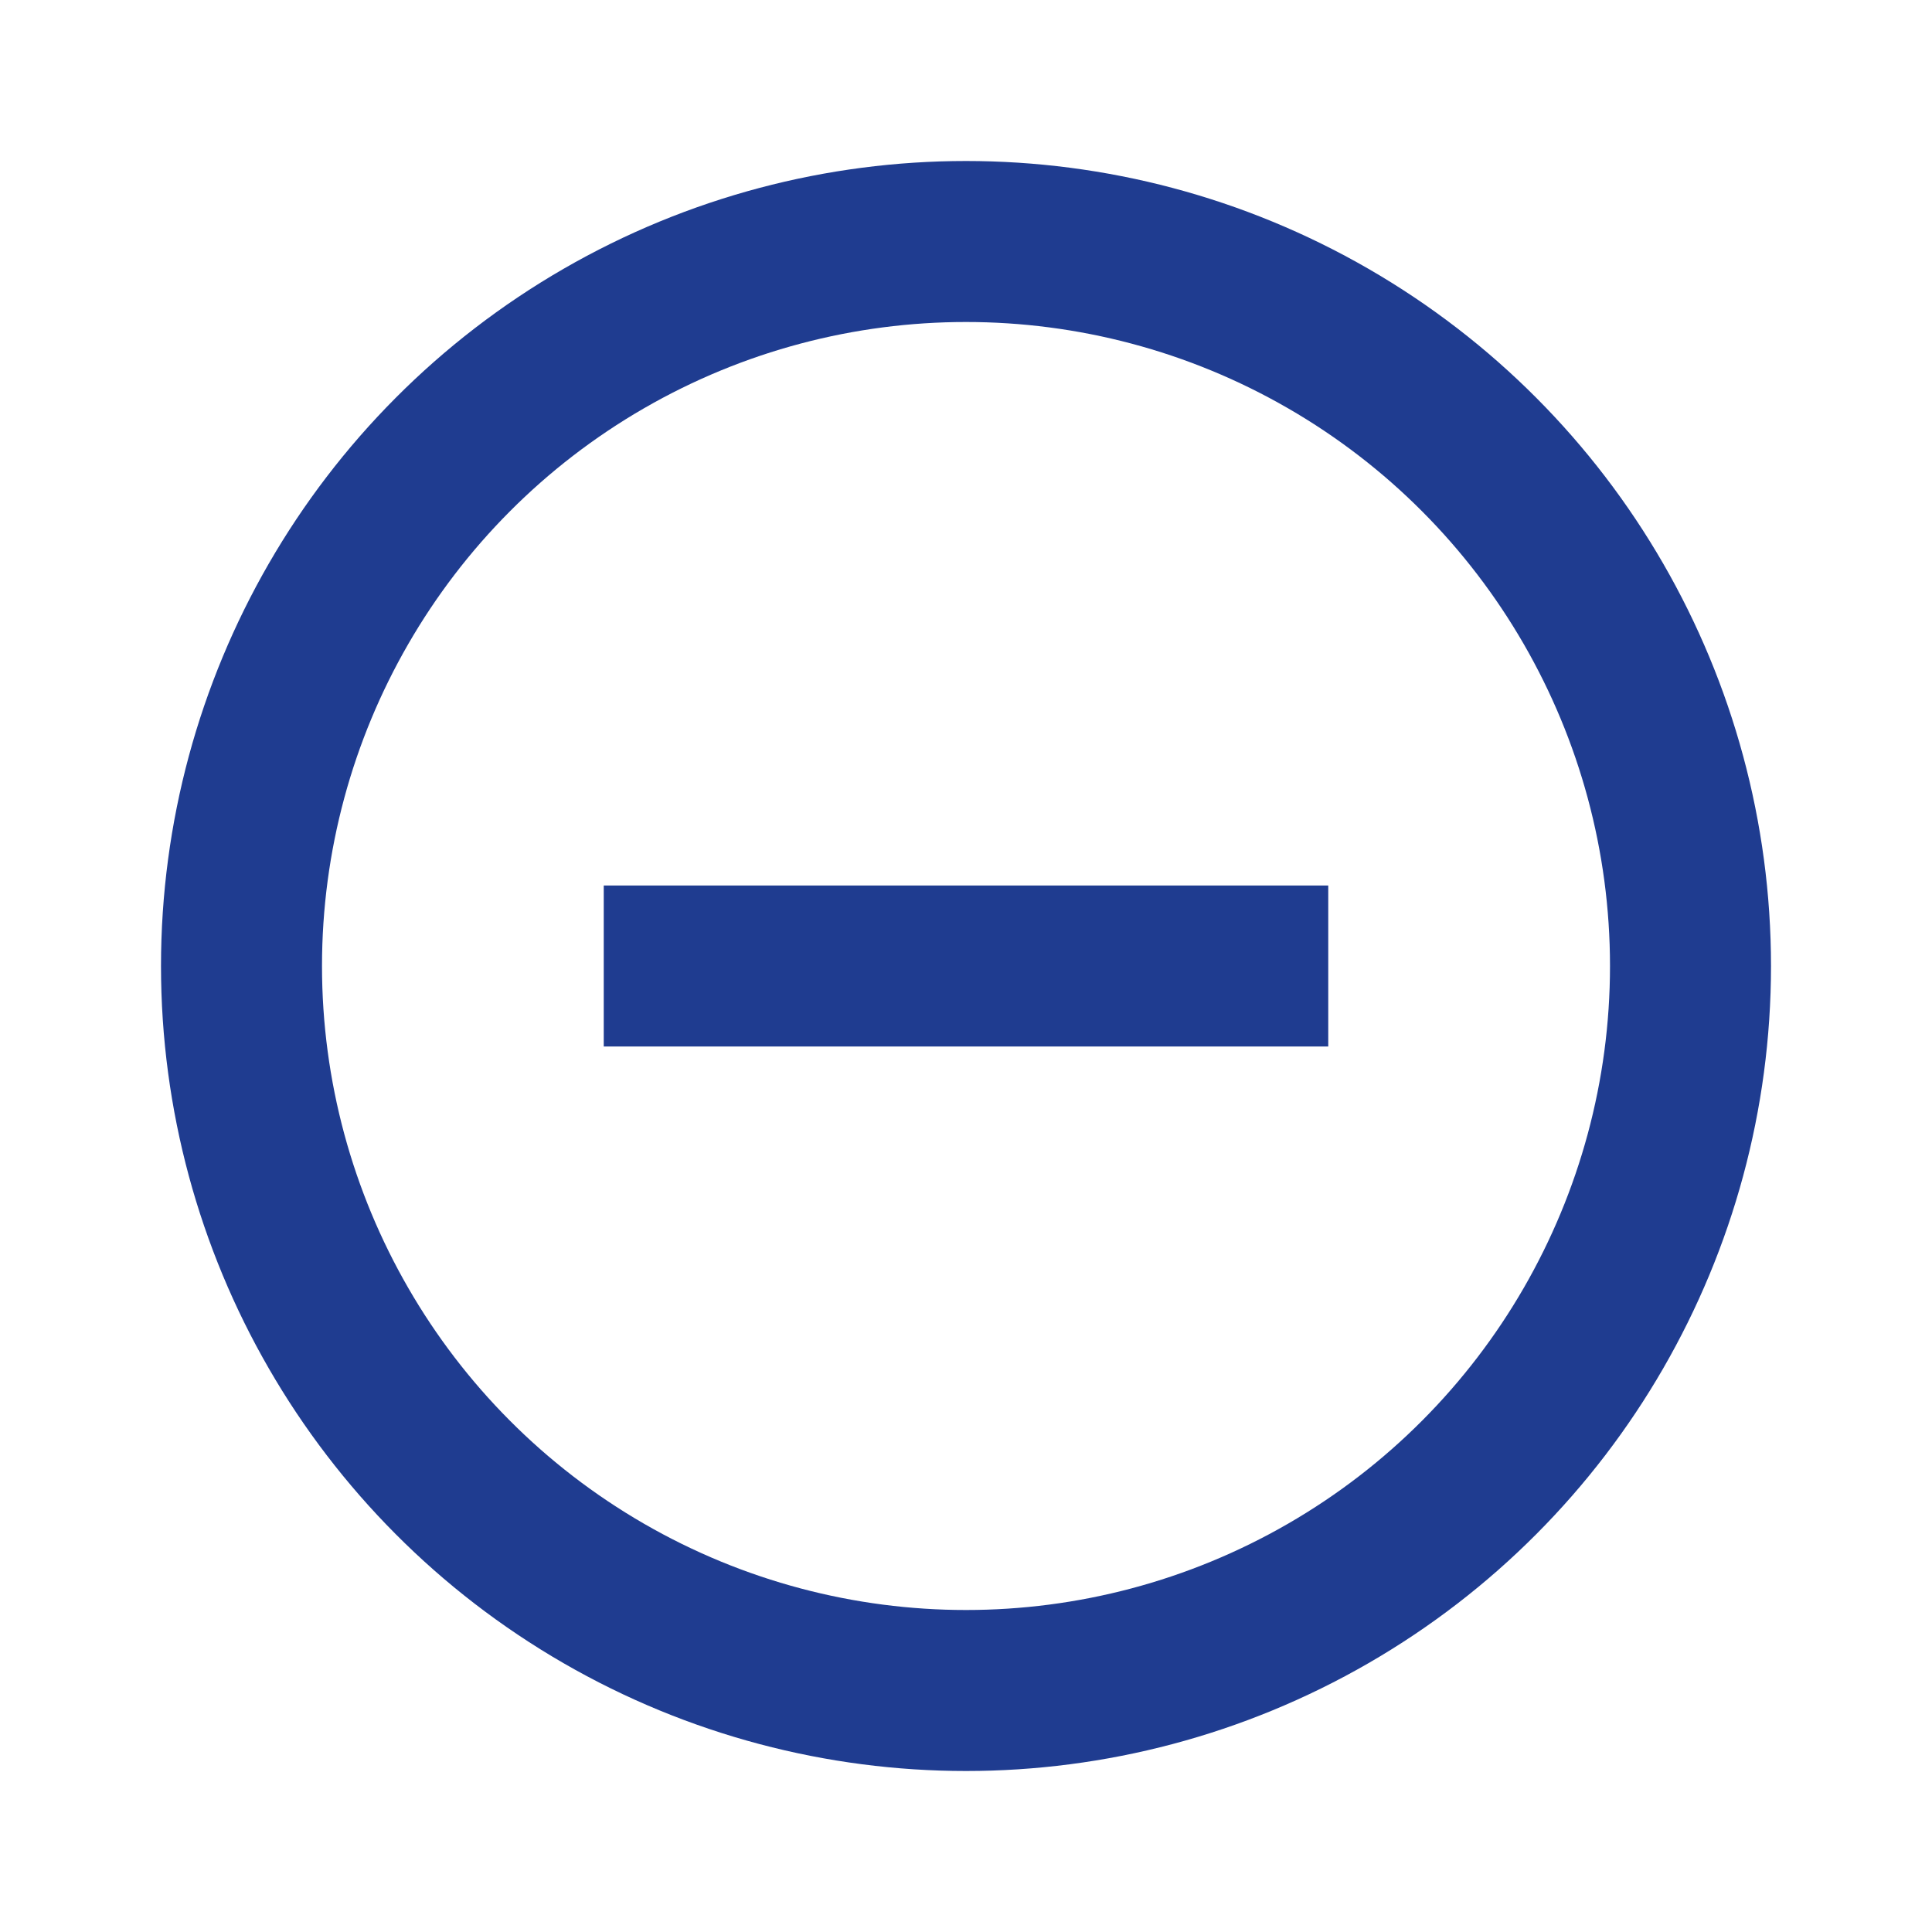
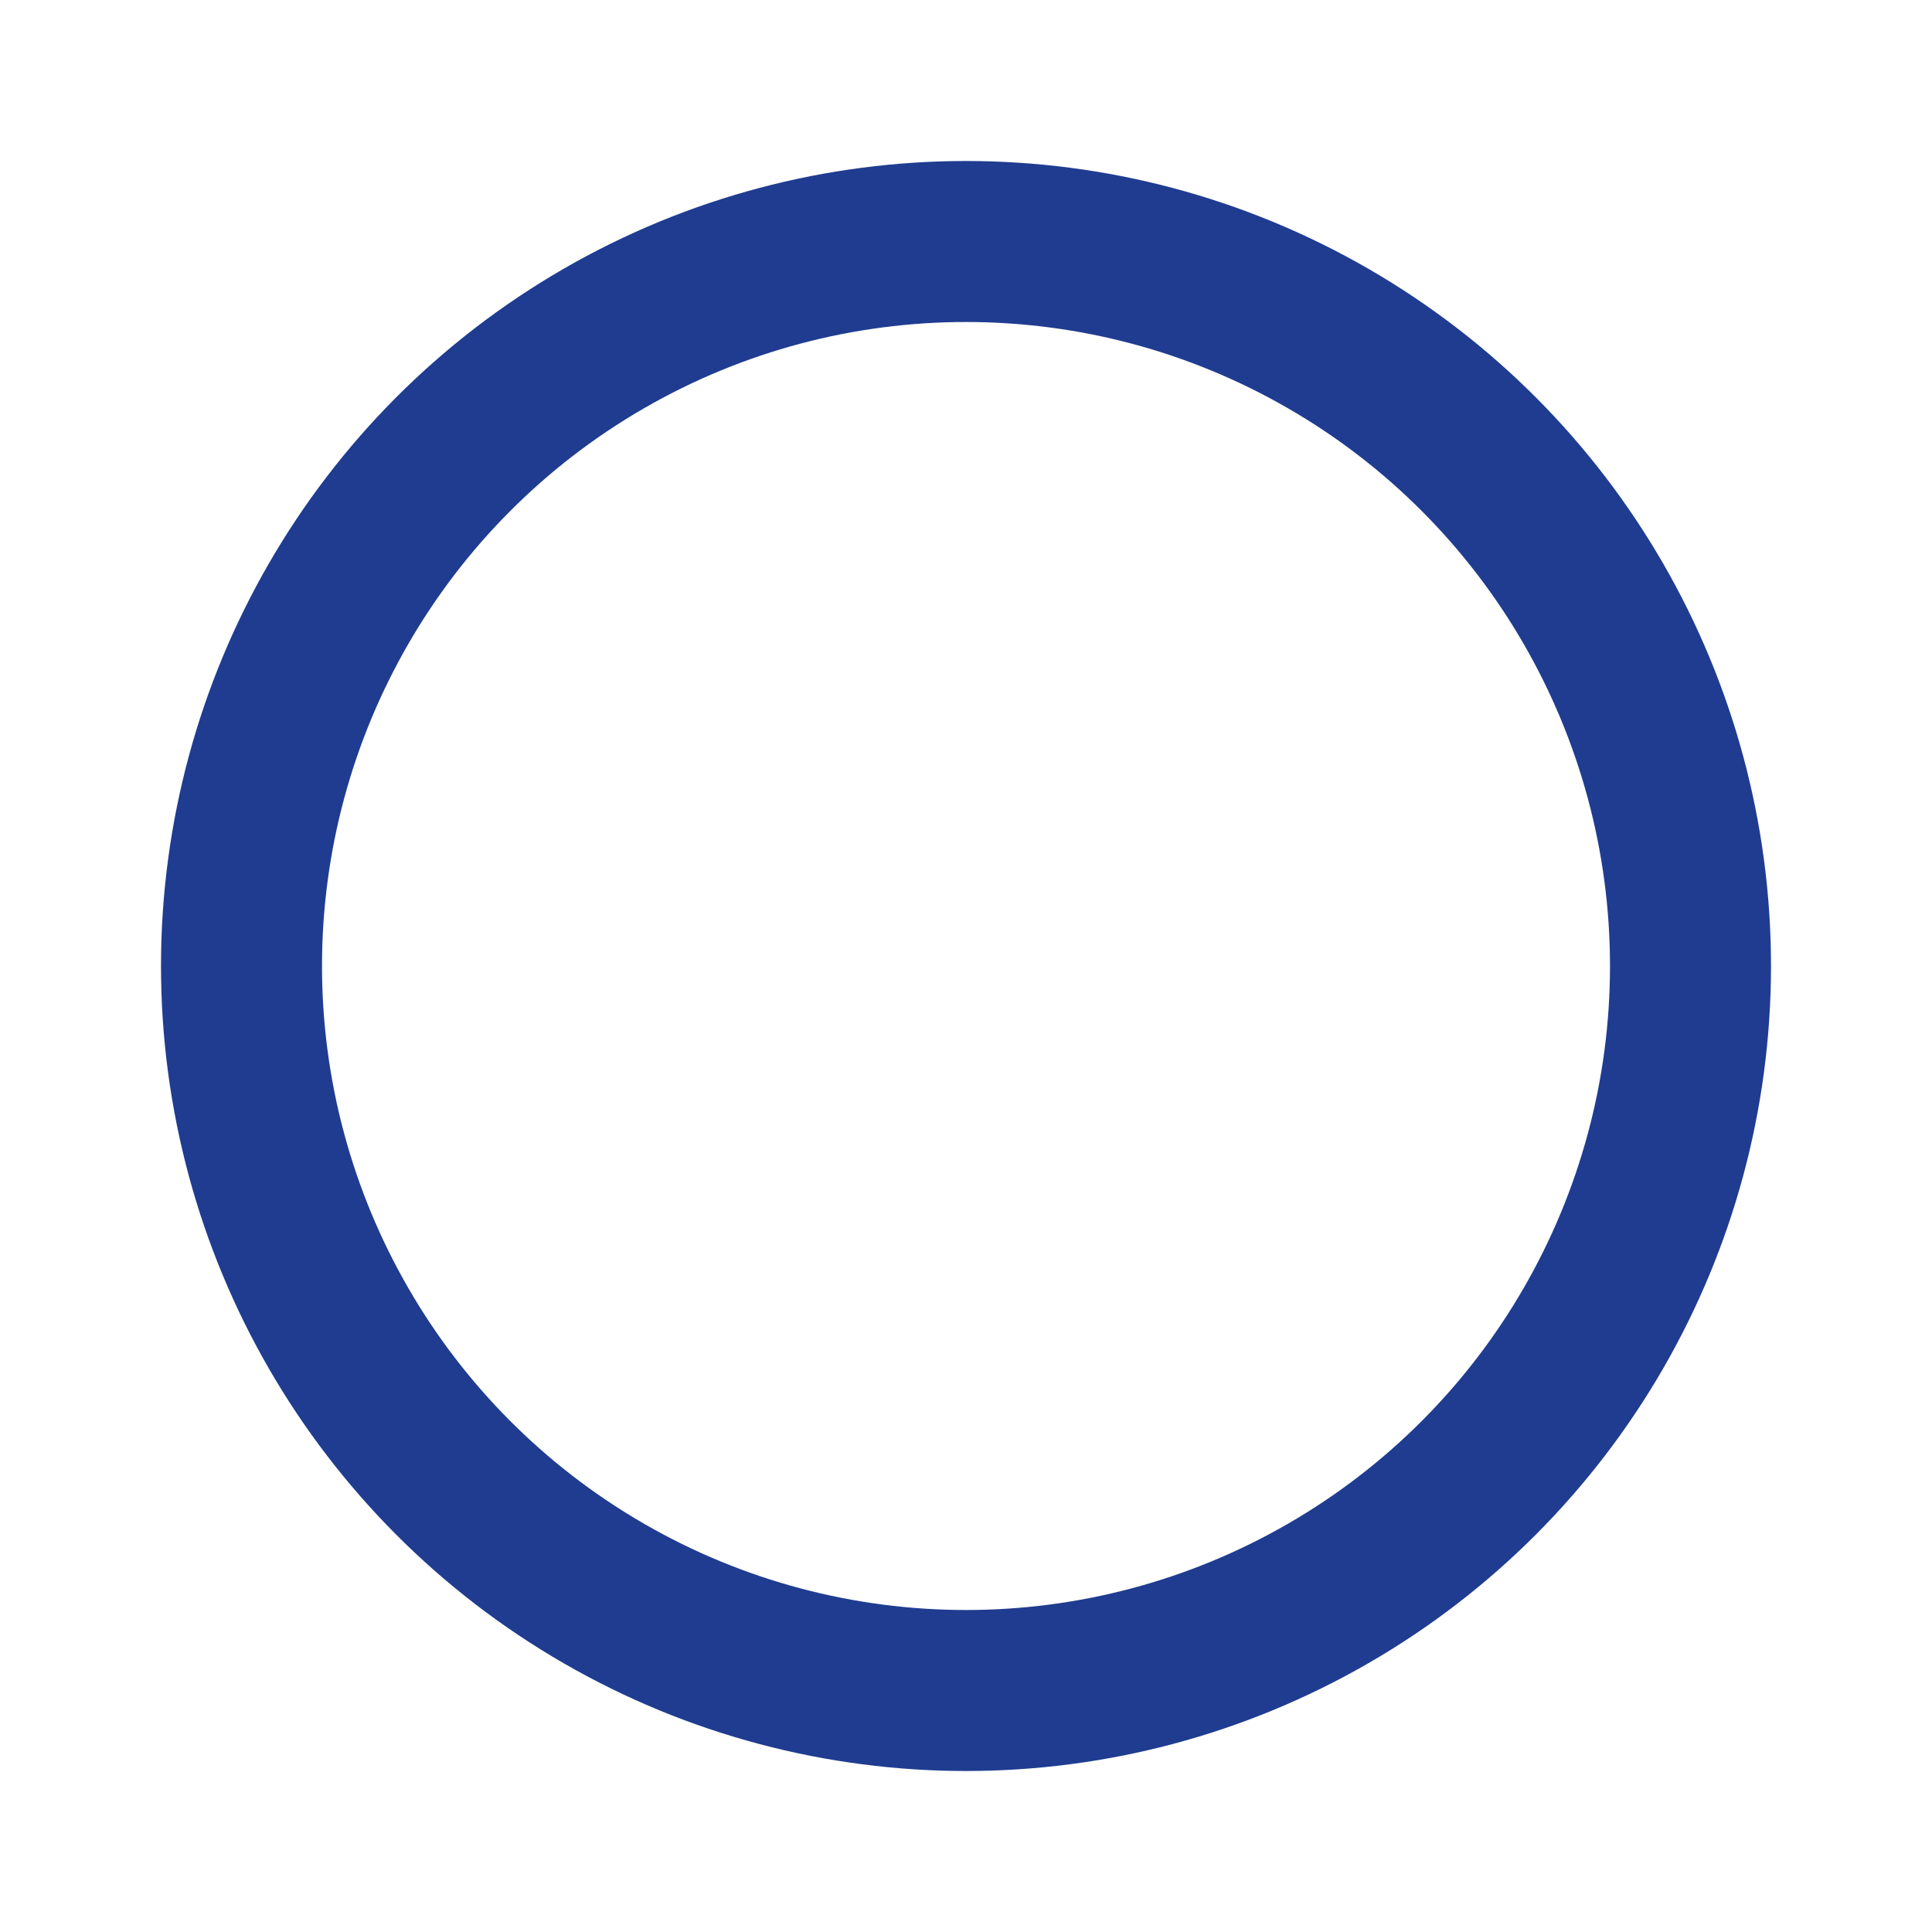
<svg xmlns="http://www.w3.org/2000/svg" width="24" height="24" viewBox="0 0 24 24" fill="none">
  <circle cx="12" cy="12" r="9" stroke="#1F3C90" stroke-width="2" />
-   <path d="M7.5 12H16.5" stroke="#1F3C90" stroke-width="2" />
</svg>